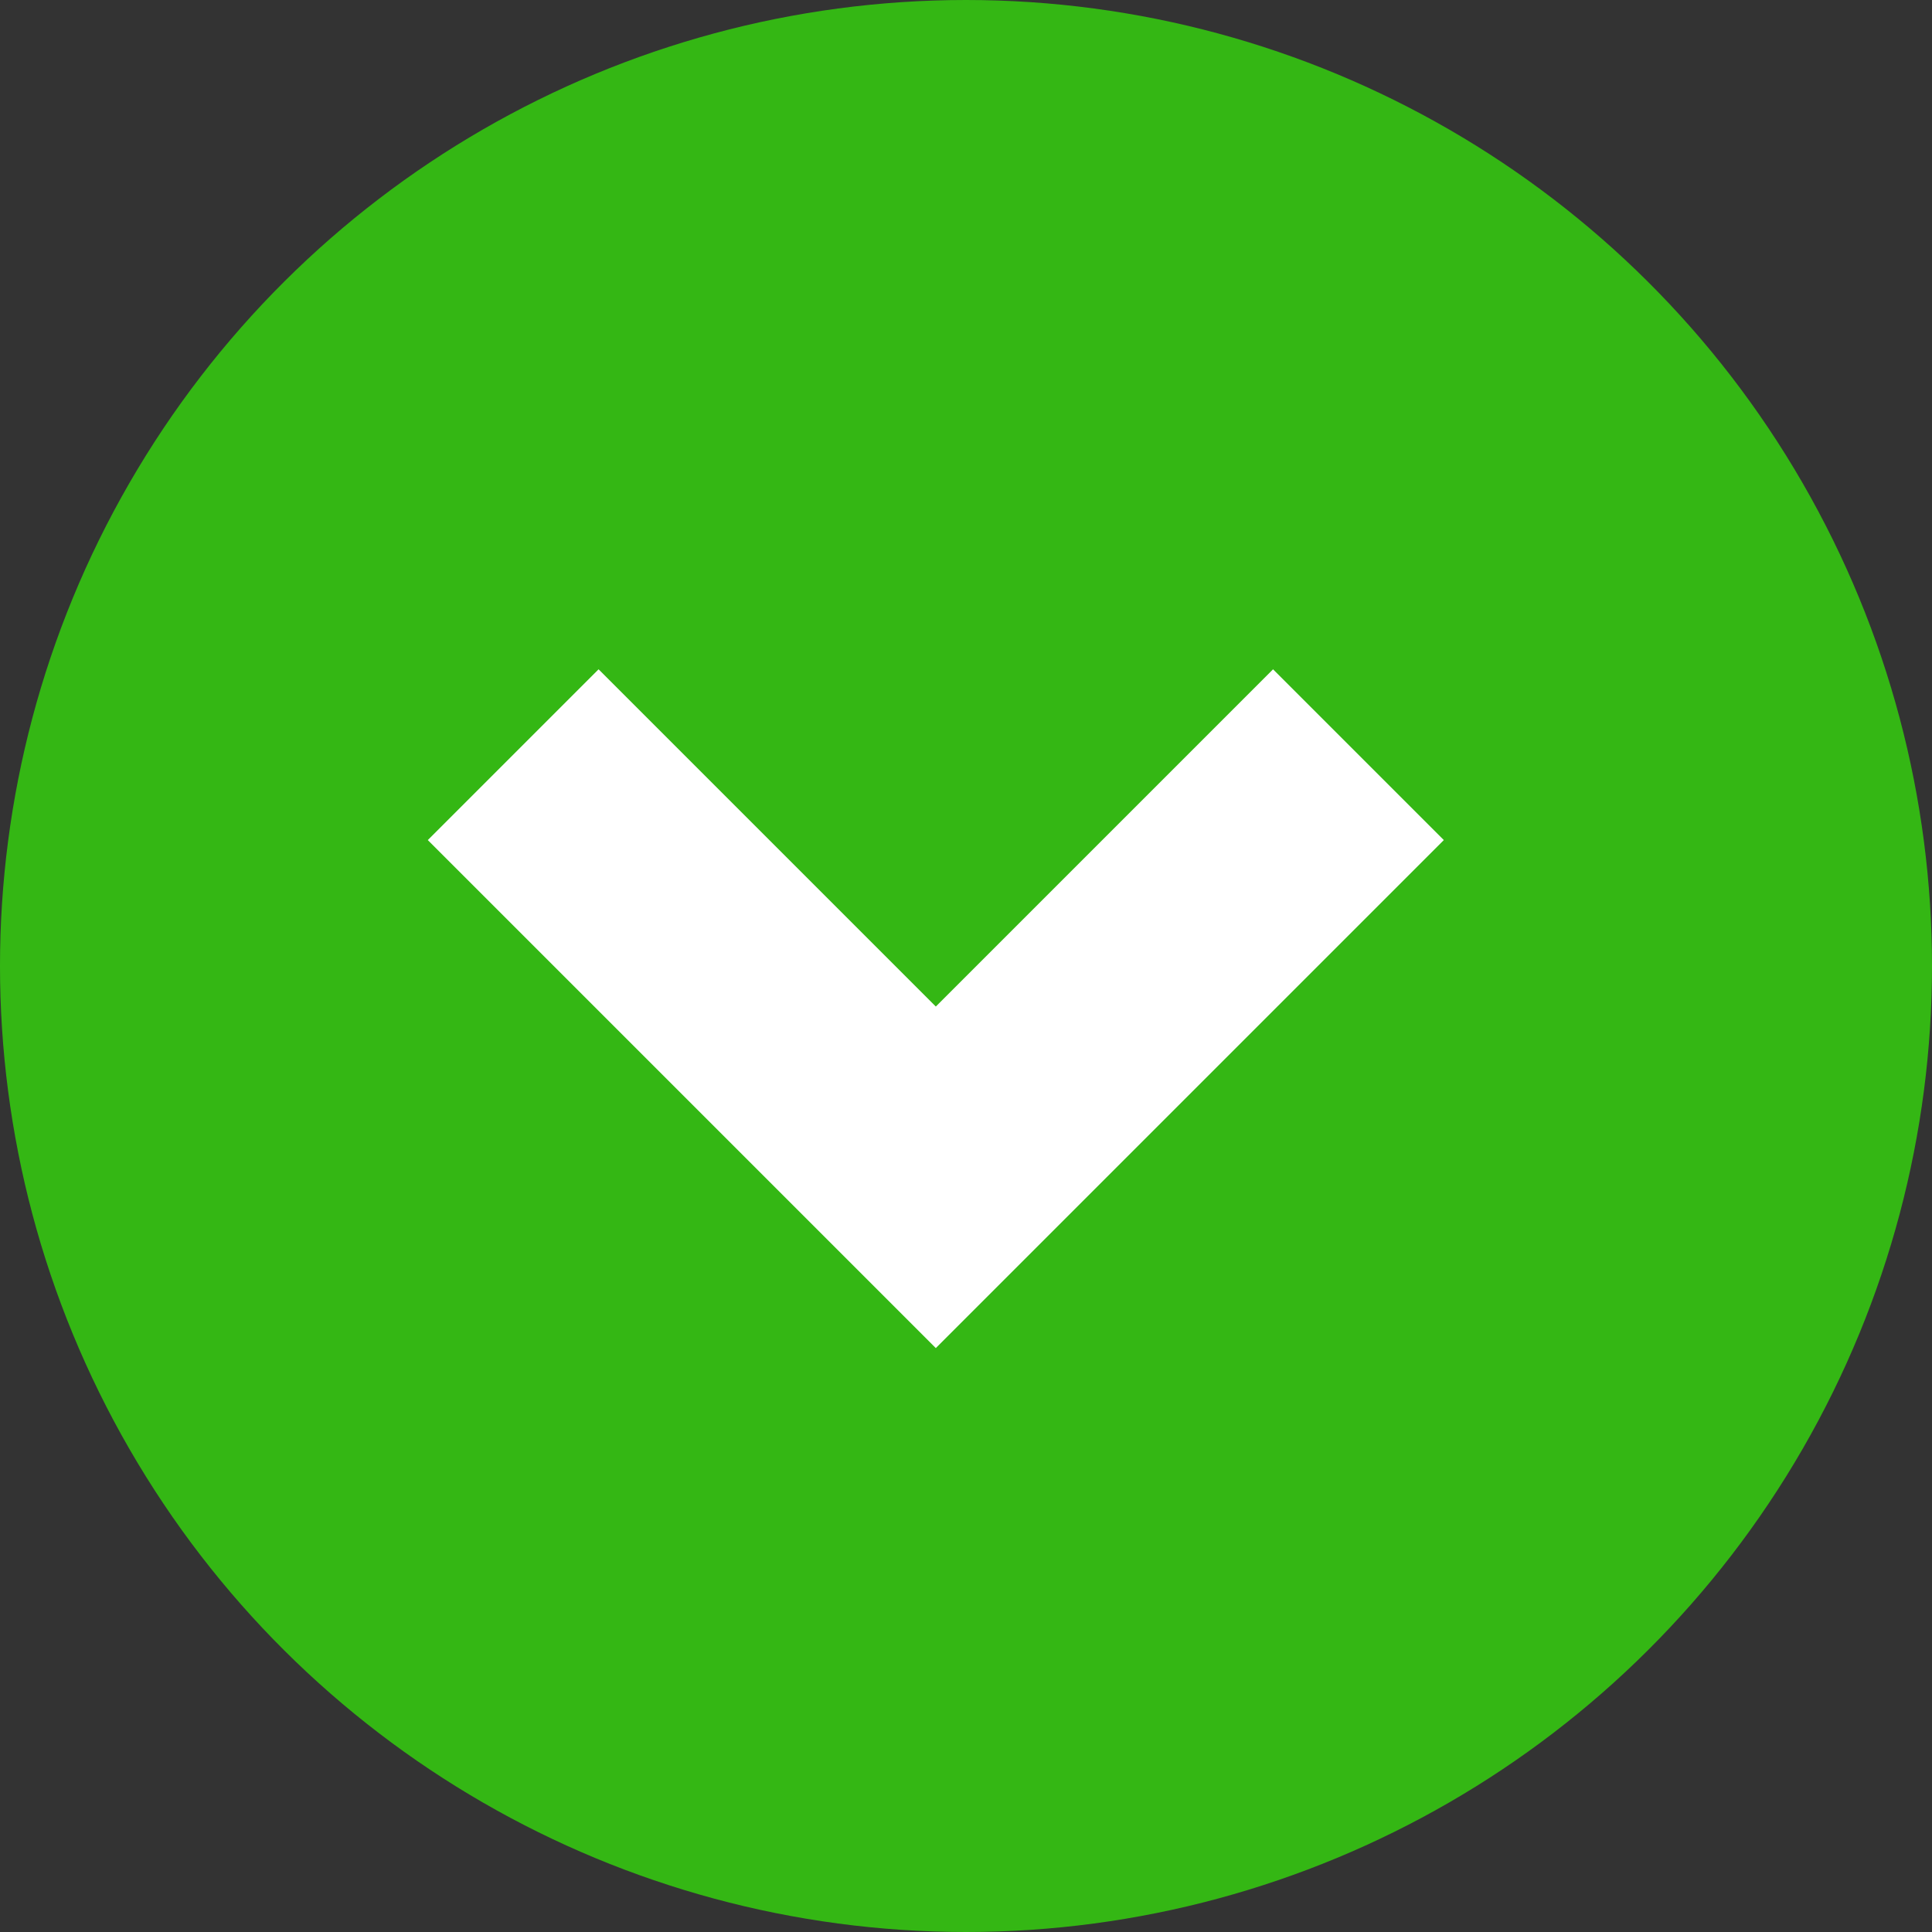
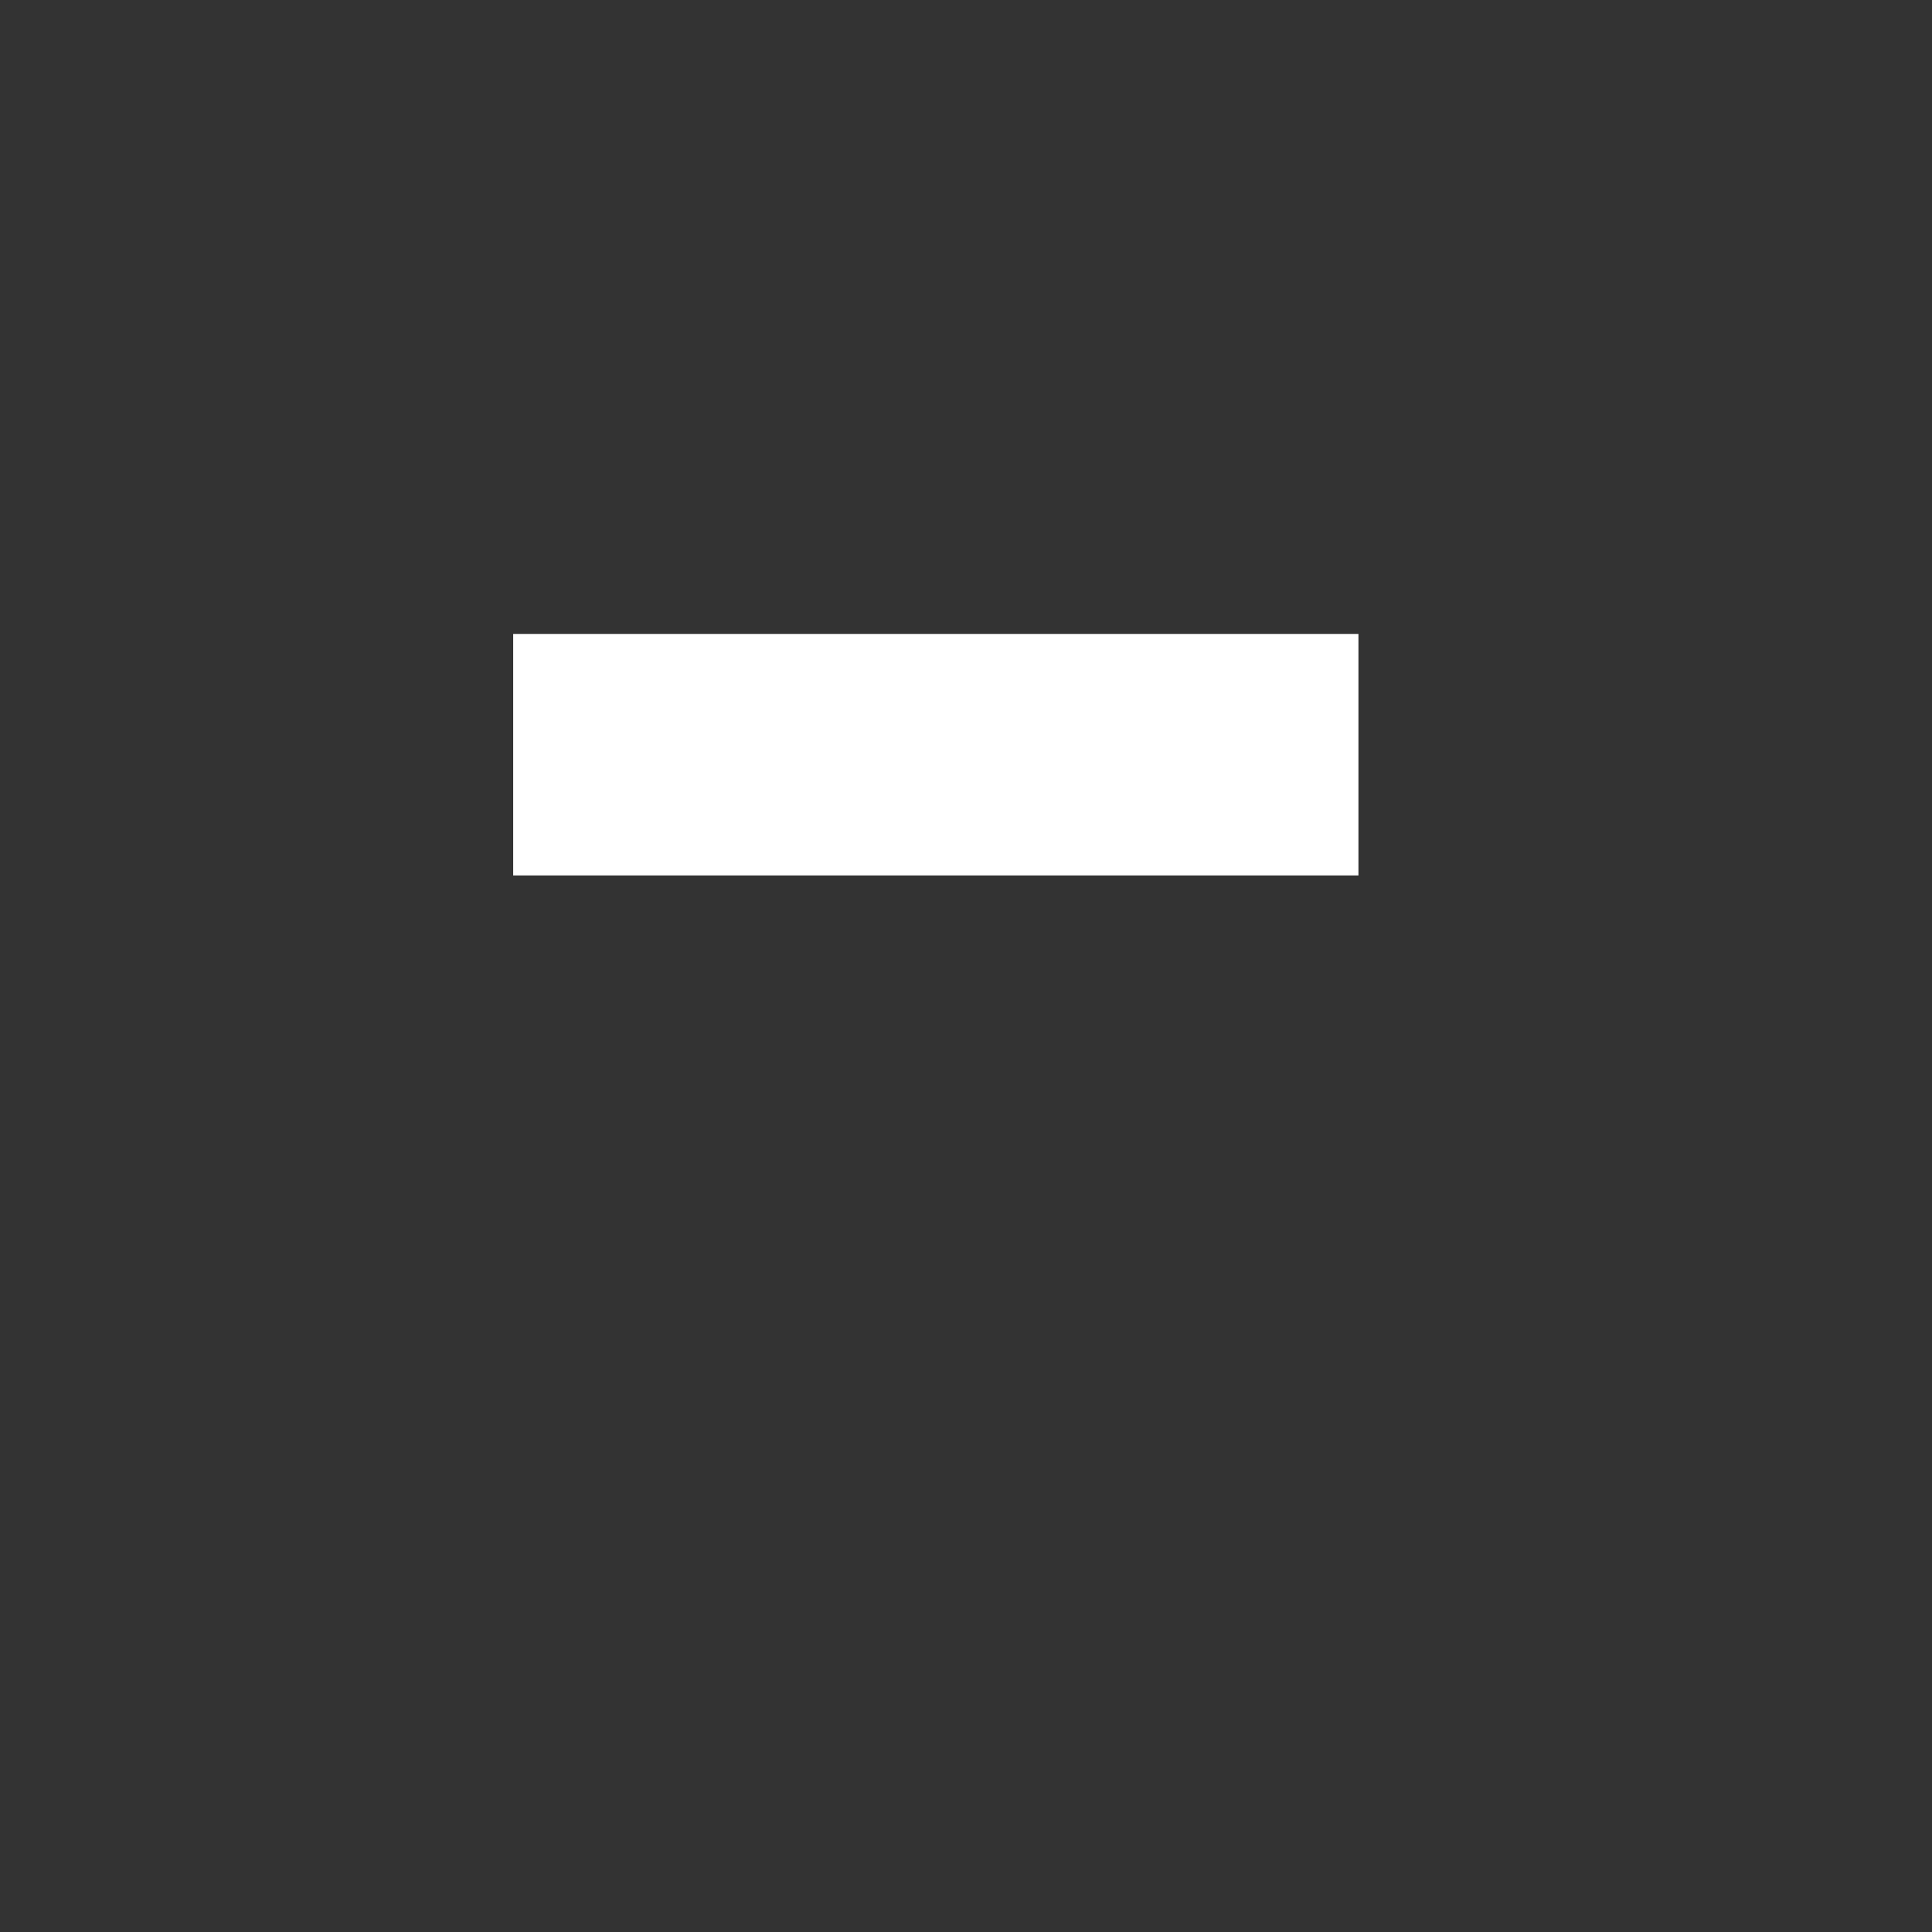
<svg xmlns="http://www.w3.org/2000/svg" width="24" height="24" viewBox="0 0 24 24" fill="none">
  <rect x="0" y="0" width="24" height="24" fill="#333333" stroke="none" />
-   <circle cx="12" cy="12" r="12" transform="rotate(90 12 12)" fill="#34B714" />
-   <path d="M6.375 9.375L11.625 14.625L16.875 9.375" stroke="white" stroke-width="3" />
+   <path d="M6.375 9.375L16.875 9.375" stroke="white" stroke-width="3" />
</svg>